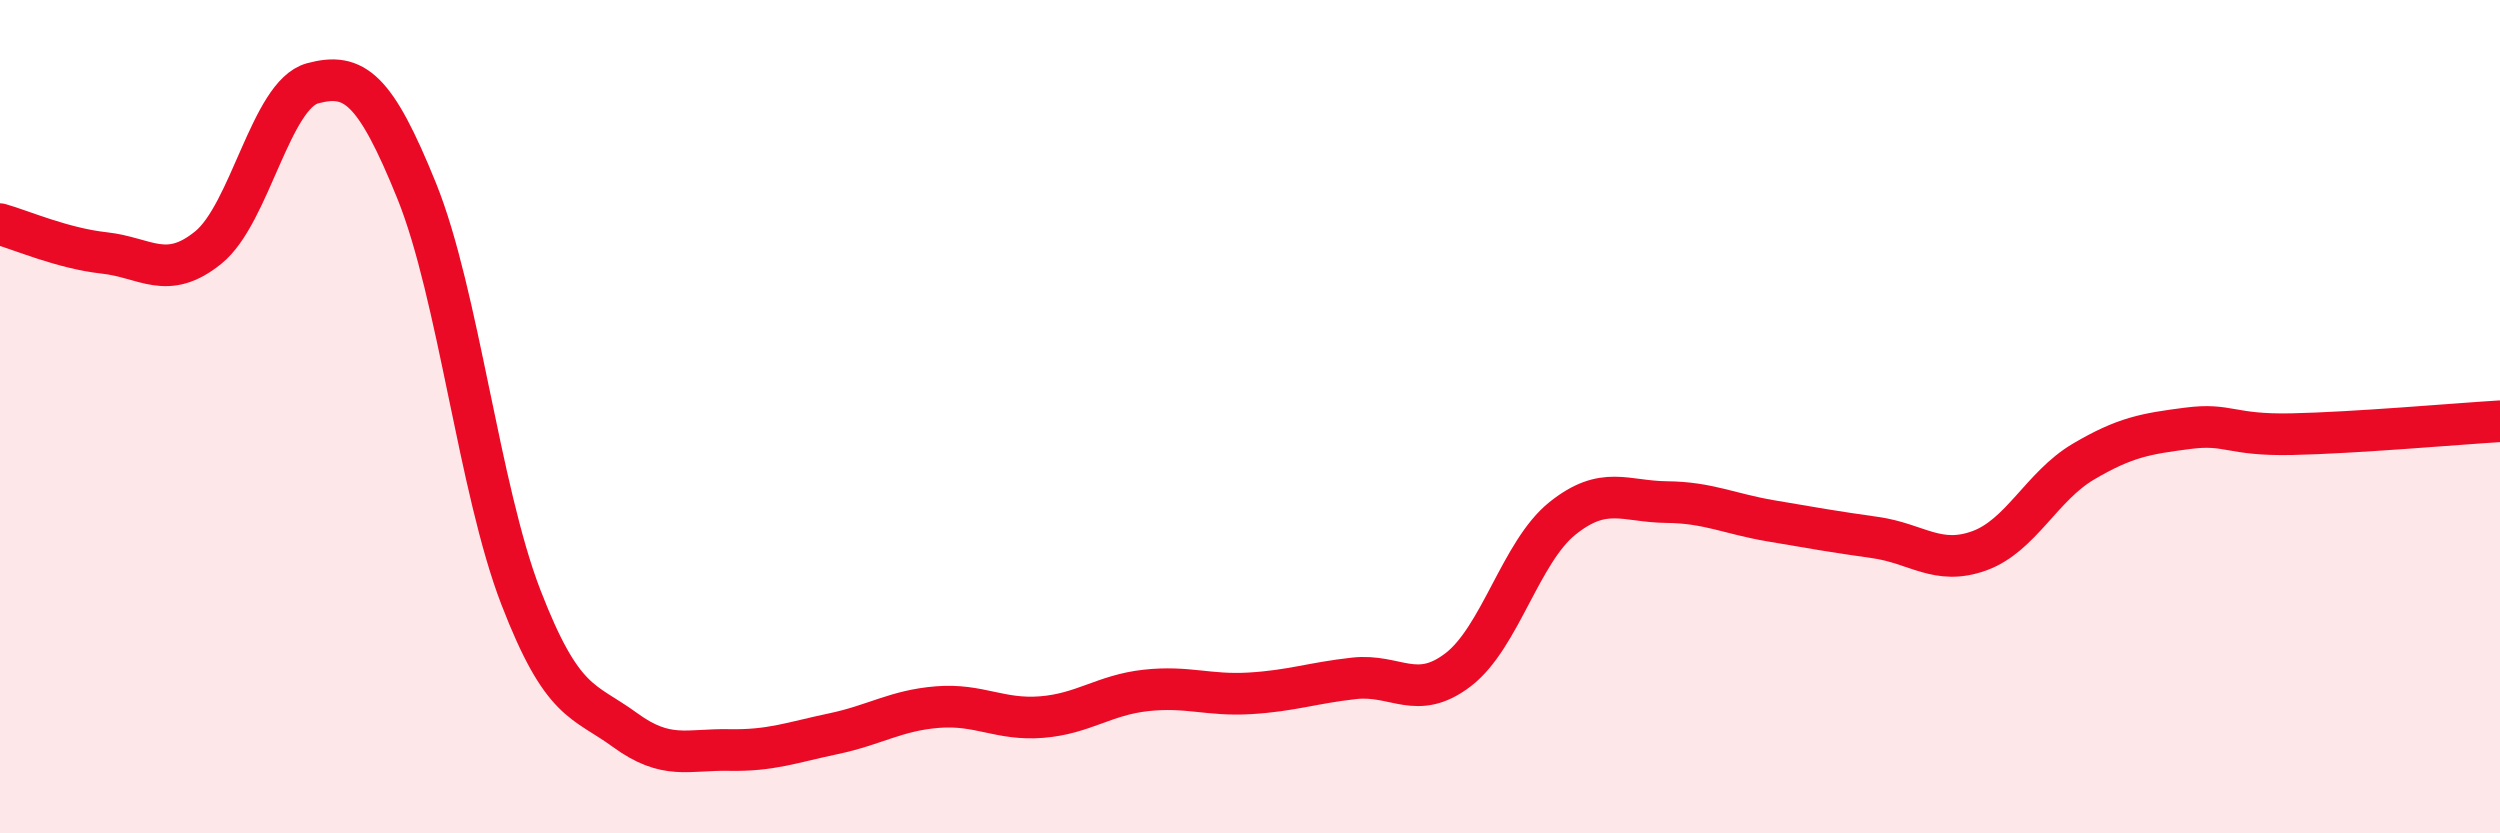
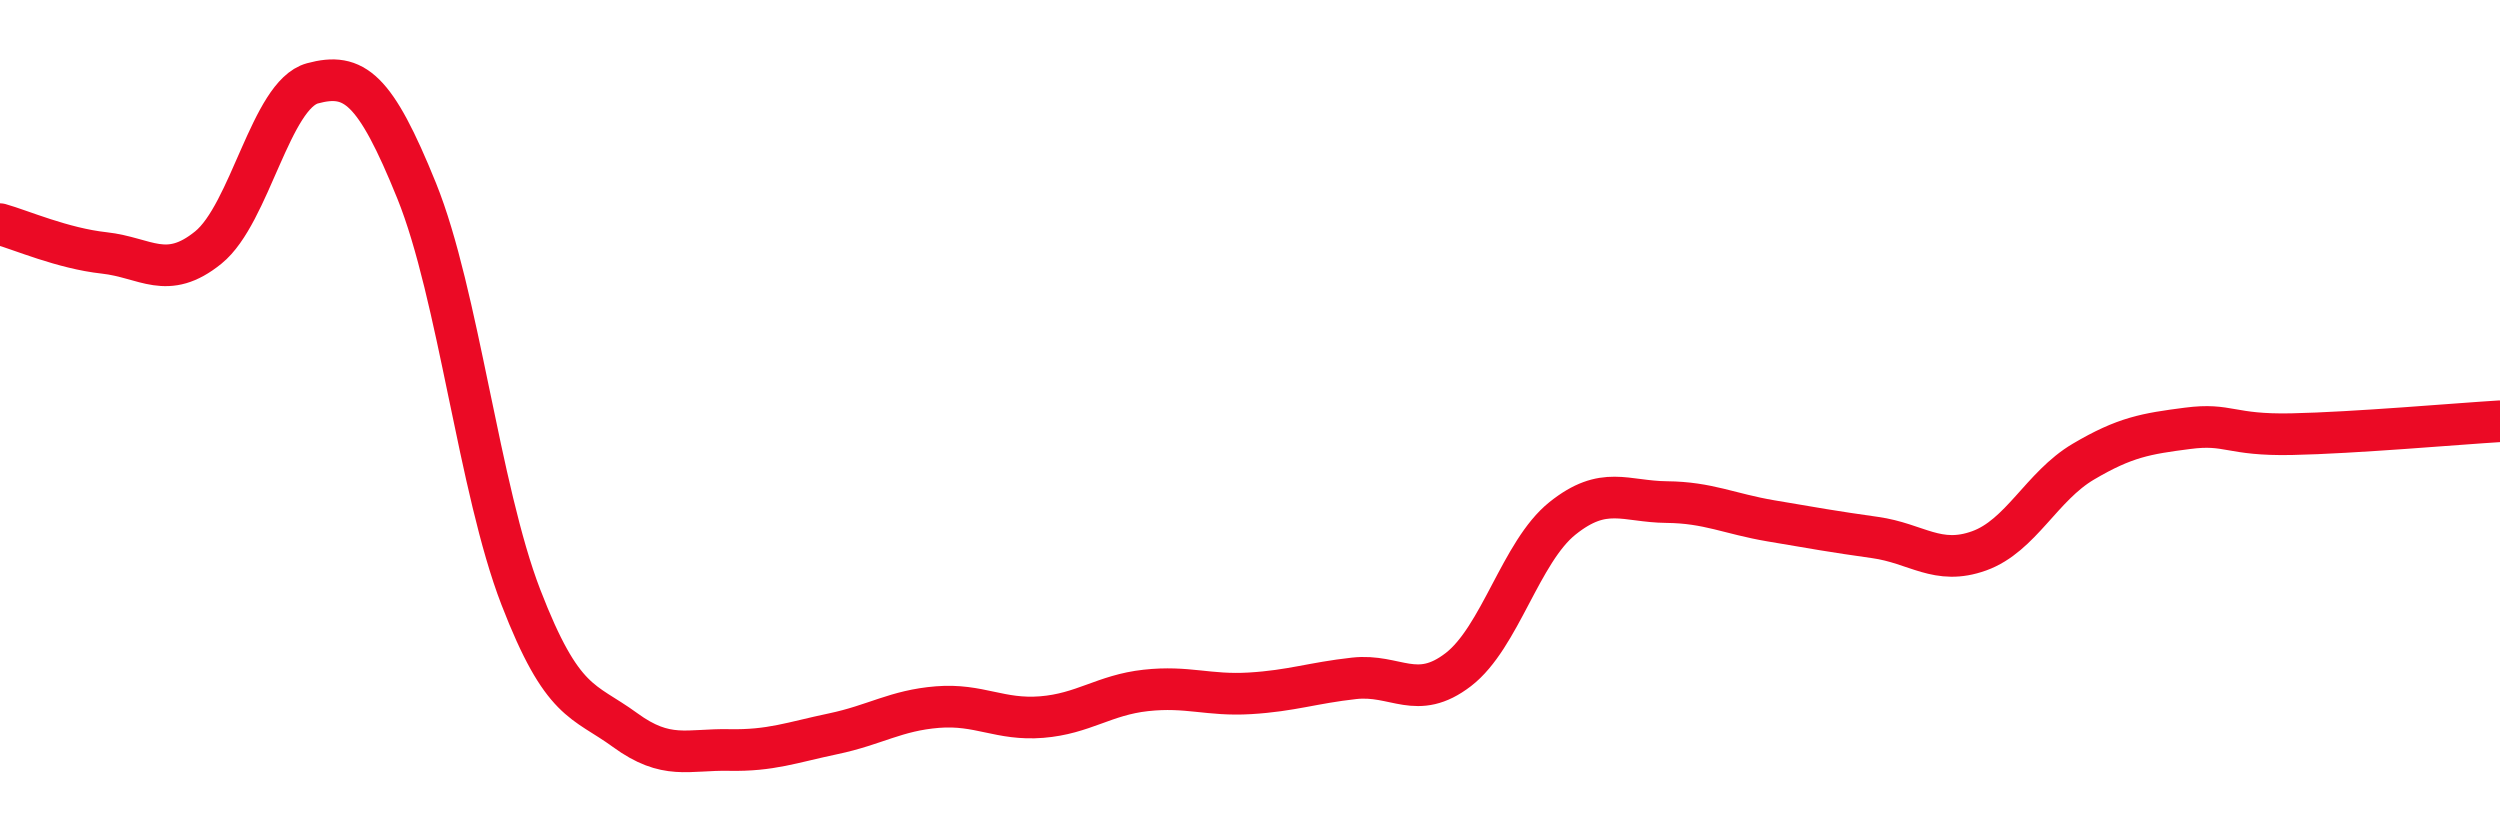
<svg xmlns="http://www.w3.org/2000/svg" width="60" height="20" viewBox="0 0 60 20">
-   <path d="M 0,5.38 C 0.5,5.52 1.5,5.96 2.5,6.07 C 3.5,6.18 4,6.75 5,5.94 C 6,5.13 6.5,2.27 7.5,2 C 8.5,1.73 9,2.11 10,4.58 C 11,7.05 11.5,11.74 12.5,14.33 C 13.5,16.92 14,16.79 15,17.52 C 16,18.25 16.5,17.98 17.5,18 C 18.5,18.02 19,17.82 20,17.61 C 21,17.4 21.5,17.05 22.5,16.97 C 23.5,16.89 24,17.29 25,17.21 C 26,17.13 26.5,16.68 27.5,16.57 C 28.5,16.46 29,16.7 30,16.64 C 31,16.58 31.5,16.39 32.5,16.28 C 33.5,16.17 34,16.84 35,16.07 C 36,15.3 36.5,13.24 37.5,12.44 C 38.5,11.64 39,12.04 40,12.05 C 41,12.06 41.5,12.33 42.5,12.5 C 43.5,12.67 44,12.76 45,12.9 C 46,13.04 46.5,13.58 47.5,13.22 C 48.5,12.86 49,11.67 50,11.08 C 51,10.49 51.5,10.41 52.5,10.28 C 53.5,10.15 53.5,10.45 55,10.42 C 56.5,10.39 59,10.17 60,10.11L60 20L0 20Z" fill="#EB0A25" opacity="0.1" stroke-linecap="round" stroke-linejoin="round" />
  <path d="M 0,5.38 C 0.5,5.52 1.5,5.96 2.5,6.07 C 3.5,6.18 4,6.75 5,5.94 C 6,5.13 6.5,2.27 7.5,2 C 8.5,1.73 9,2.11 10,4.58 C 11,7.05 11.5,11.74 12.5,14.33 C 13.5,16.92 14,16.79 15,17.52 C 16,18.25 16.5,17.98 17.5,18 C 18.5,18.02 19,17.82 20,17.61 C 21,17.4 21.5,17.05 22.5,16.97 C 23.5,16.89 24,17.29 25,17.21 C 26,17.13 26.5,16.68 27.5,16.57 C 28.5,16.46 29,16.7 30,16.64 C 31,16.58 31.5,16.39 32.5,16.28 C 33.5,16.17 34,16.84 35,16.07 C 36,15.3 36.5,13.24 37.5,12.44 C 38.5,11.64 39,12.04 40,12.05 C 41,12.06 41.5,12.33 42.5,12.5 C 43.5,12.67 44,12.76 45,12.9 C 46,13.04 46.5,13.58 47.5,13.22 C 48.5,12.86 49,11.67 50,11.08 C 51,10.49 51.5,10.41 52.5,10.28 C 53.5,10.15 53.5,10.45 55,10.42 C 56.5,10.39 59,10.17 60,10.11" stroke="#EB0A25" stroke-width="1" fill="none" stroke-linecap="round" stroke-linejoin="round" />
</svg>